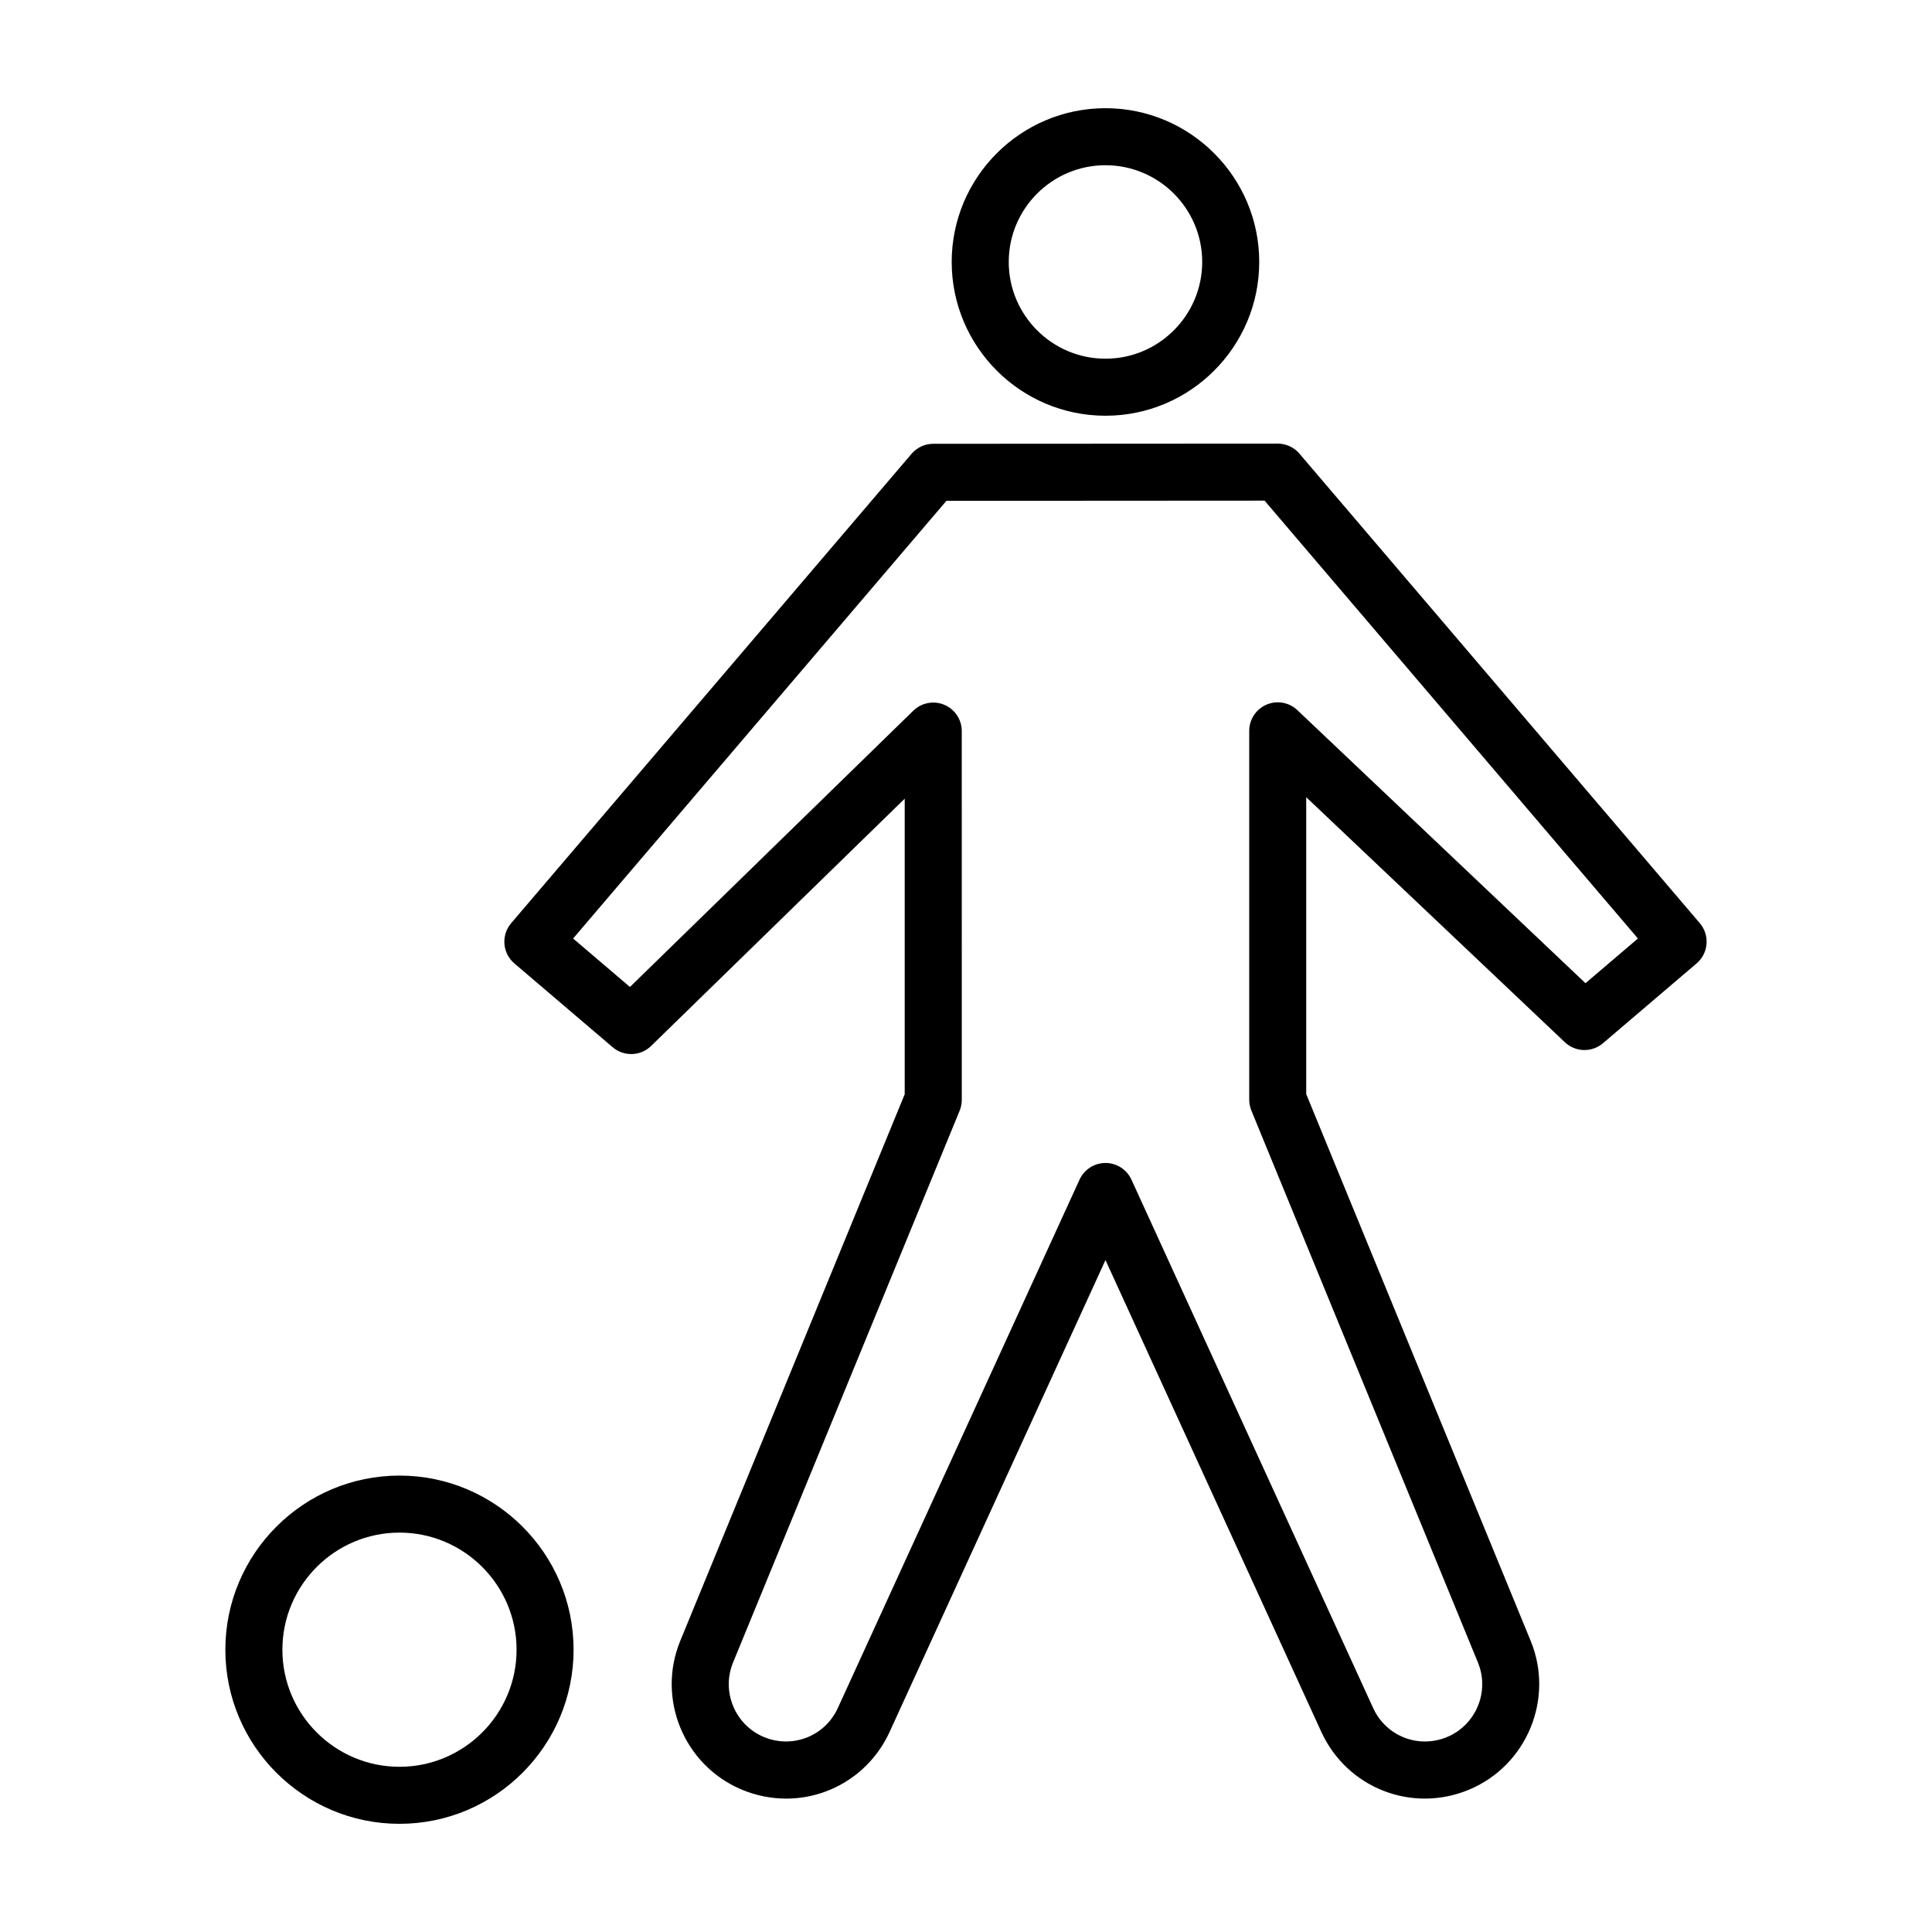
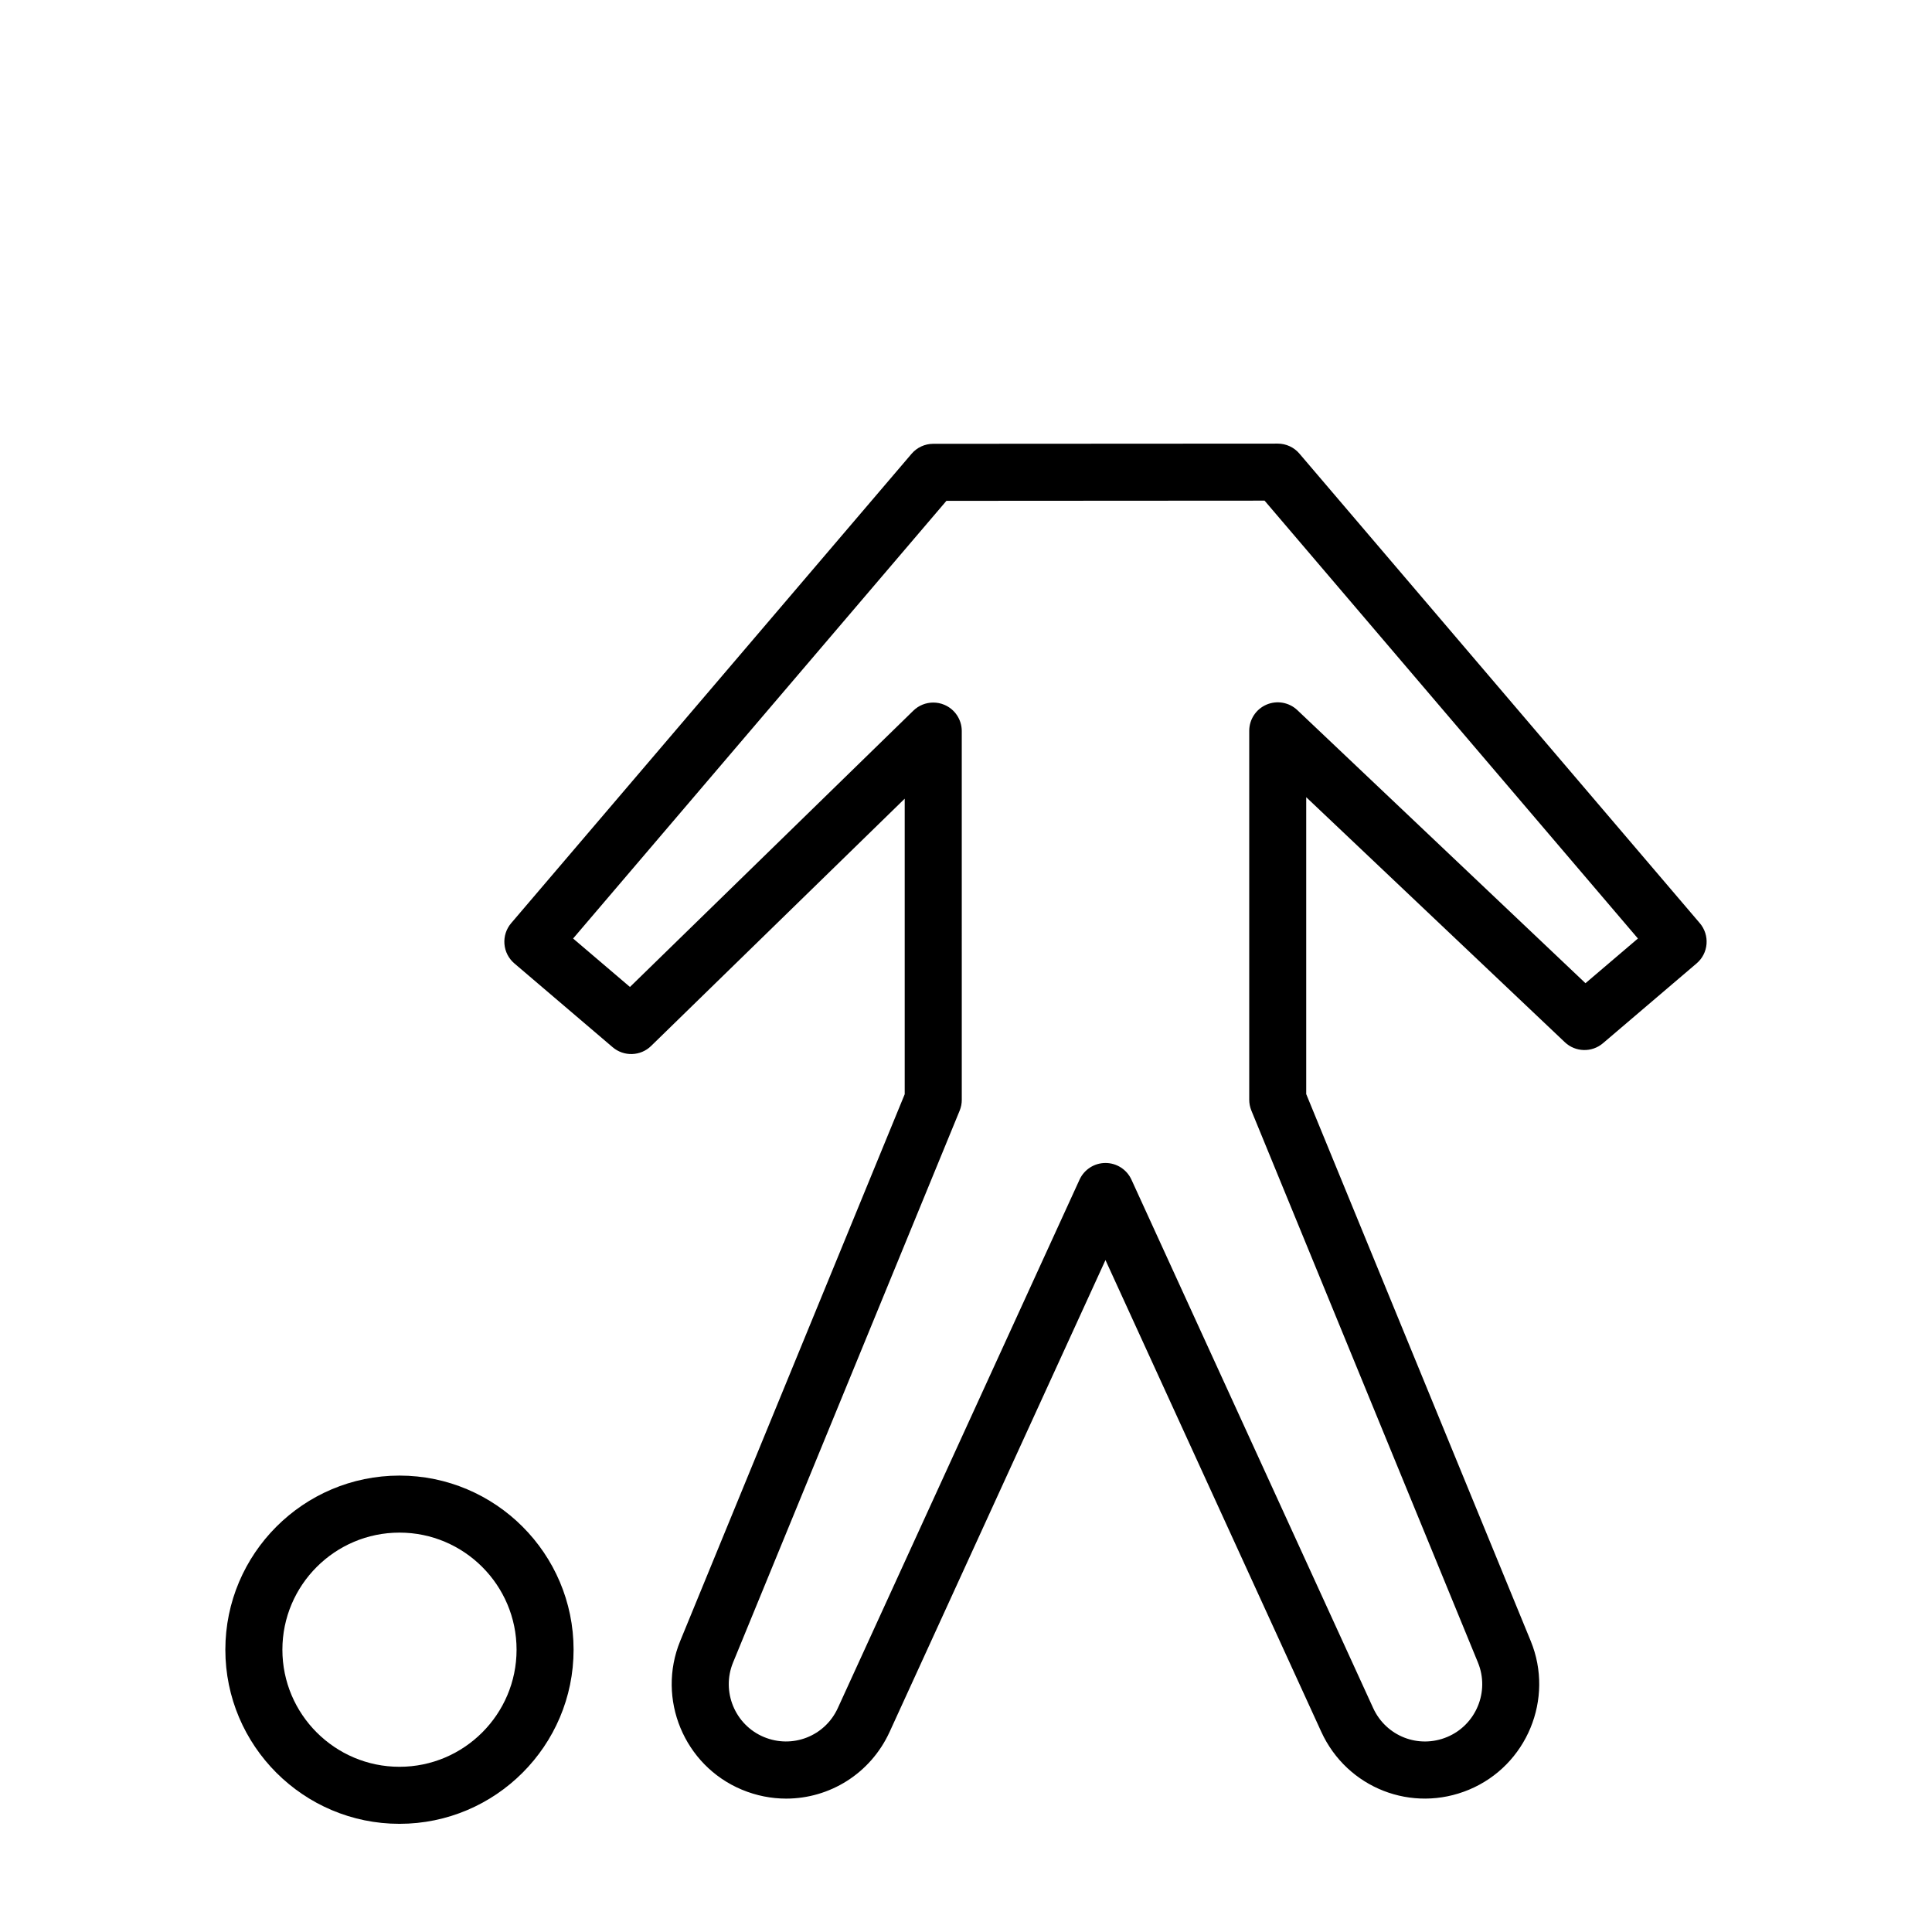
<svg xmlns="http://www.w3.org/2000/svg" fill="#000000" width="800px" height="800px" version="1.1" viewBox="144 144 512 512">
  <g>
    <path d="m558.7 420.2c2.809 2.656 7.168 2.769 10.102 0.266l24.816-21.156c1.531-1.301 2.477-3.152 2.633-5.152 0.156-1.996-0.48-3.981-1.781-5.504l-106.11-124.44c-1.438-1.684-3.539-2.652-5.75-2.652h-0.004l-91.289 0.051c-2.211 0-4.309 0.969-5.746 2.652l-106.11 124.39c-1.301 1.523-1.938 3.508-1.781 5.504s1.102 3.852 2.629 5.152l26.062 22.219c2.965 2.527 7.391 2.387 10.18-0.34l67.207-65.531v78.32l-59.492 144.89c-6.293 15.332 1.023 33.004 16.309 39.398 3.856 1.613 7.848 2.383 11.766 2.383 11.473 0 22.332-6.574 27.426-17.703l57.195-125.02 57.191 125.02c6.844 14.934 24.07 21.656 39.191 15.32 15.285-6.402 22.602-24.074 16.309-39.395l-59.492-144.93v-78.676zm-83.082 18.094 60.059 146.31c3.148 7.672-0.512 16.512-8.164 19.715-7.586 3.172-16.191-0.195-19.609-7.664l-64.062-140.04c-1.23-2.688-3.918-4.414-6.875-4.414-2.957 0-5.644 1.727-6.875 4.414l-64.062 140.04c-3.414 7.473-12.039 10.824-19.605 7.664-7.652-3.199-11.312-12.043-8.164-19.719l60.055-146.26c0.375-0.91 0.566-1.883 0.566-2.867l-0.004-97.734c0-3.039-1.82-5.781-4.621-6.961-0.949-0.402-1.949-0.594-2.938-0.594-1.934 0-3.836 0.742-5.273 2.144l-75.102 73.227-15.066-12.84 98.934-115.99 84.312-0.051 98.941 116.04-13.898 11.844-76.352-72.363c-2.199-2.082-5.406-2.648-8.188-1.457-2.773 1.191-4.57 3.922-4.57 6.941v97.742c0 0.984 0.191 1.961 0.562 2.871z" />
-     <path d="m396.21 213.42c0 22.469 18.281 40.754 40.754 40.754 22.469 0 40.746-18.281 40.746-40.754 0-22.469-18.277-40.746-40.746-40.746-22.473-0.004-40.754 18.273-40.754 40.746zm66.387 0c0 14.137-11.5 25.637-25.633 25.637-14.137 0-25.637-11.504-25.637-25.637 0-14.137 11.504-25.633 25.637-25.633s25.633 11.496 25.633 25.633z" />
    <path d="m203.72 581.19c0 25.441 20.699 46.141 46.145 46.141 25.441 0 46.141-20.699 46.141-46.141 0-25.445-20.699-46.145-46.141-46.145-25.445 0-46.145 20.699-46.145 46.145zm46.148-31.031c17.105 0 31.027 13.918 31.027 31.031 0 17.105-13.918 31.027-31.027 31.027-17.113 0-31.031-13.918-31.031-31.027 0-17.113 13.918-31.031 31.031-31.031z" />
  </g>
</svg>